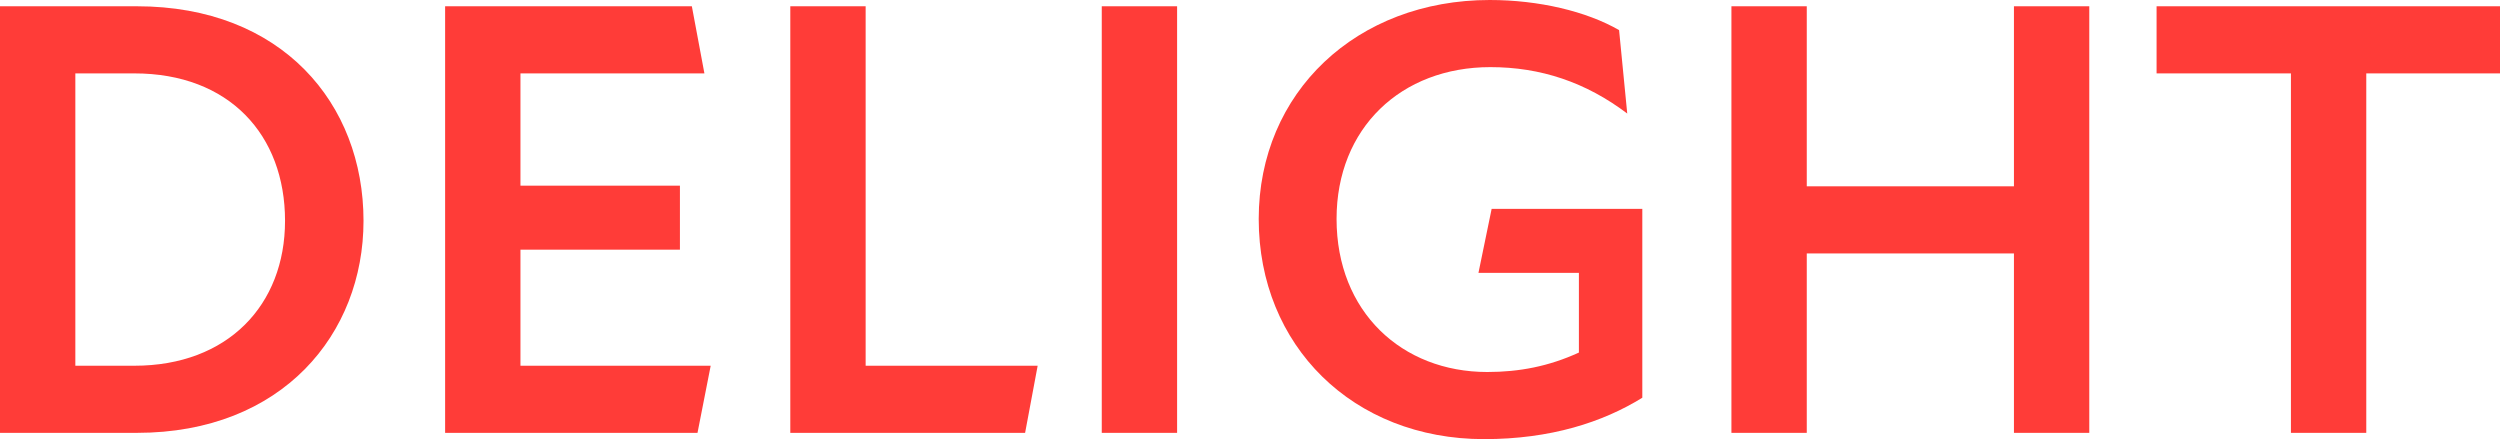
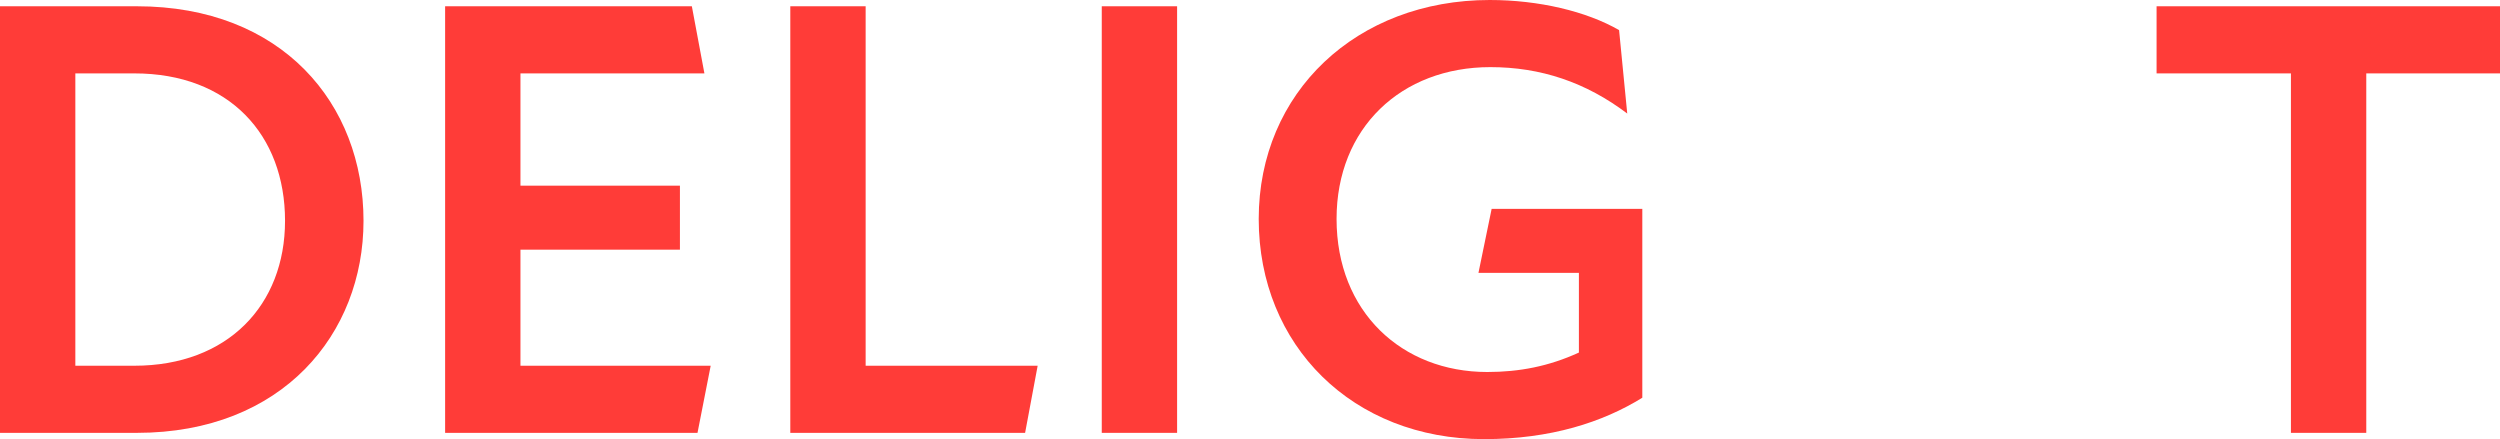
<svg xmlns="http://www.w3.org/2000/svg" width="575" height="101" viewBox="0 0 575 101" fill="none">
  <path d="M31.479 1.443H0V99.557H31.479C64.98 99.557 83.608 76.76 83.608 50.789C83.608 23.807 64.835 1.443 31.479 1.443ZM30.902 84.119H17.328V16.881H30.902C52.706 16.881 65.558 31.021 65.558 50.789C65.558 70.123 52.417 84.119 30.902 84.119Z" fill="#FF3C38" />
  <path d="M119.705 84.119V57.426H156.383V42.709H119.705V16.881H162.014L159.126 1.443H102.377V99.557H160.426L163.458 84.119H119.705Z" fill="#FF3C38" />
  <path d="M199.097 84.119V1.443H181.769V99.557H235.774L238.662 84.119H199.097Z" fill="#FF3C38" />
  <path d="M253.405 99.557H270.733V1.443H253.405V99.557Z" fill="#FF3C38" />
  <path d="M343.076 48.047L340.043 62.764H363.147V81.089C356.216 84.263 349.429 85.561 342.065 85.561C322.427 85.561 307.409 71.71 307.409 50.356C307.409 29.434 322.282 15.439 342.787 15.439C354.339 15.439 364.736 18.901 374.266 26.116L372.389 6.926C364.88 2.597 353.906 0 342.643 0C312.03 0 289.504 21.21 289.504 50.356C289.504 79.501 311.164 101 341.343 101C356.649 101 368.635 97.104 377.732 91.477V48.047H343.076Z" fill="#FF3C38" />
-   <path d="M463.207 1.443V42.853H415.556V1.443H398.228V99.557H415.556V58.291H463.207V99.557H480.535V1.443H463.207Z" fill="#FF3C38" />
  <path d="M575 1.443H496.013V16.881H526.915V99.557H544.243V16.881H575V1.443Z" fill="#FF3C38" />
</svg>